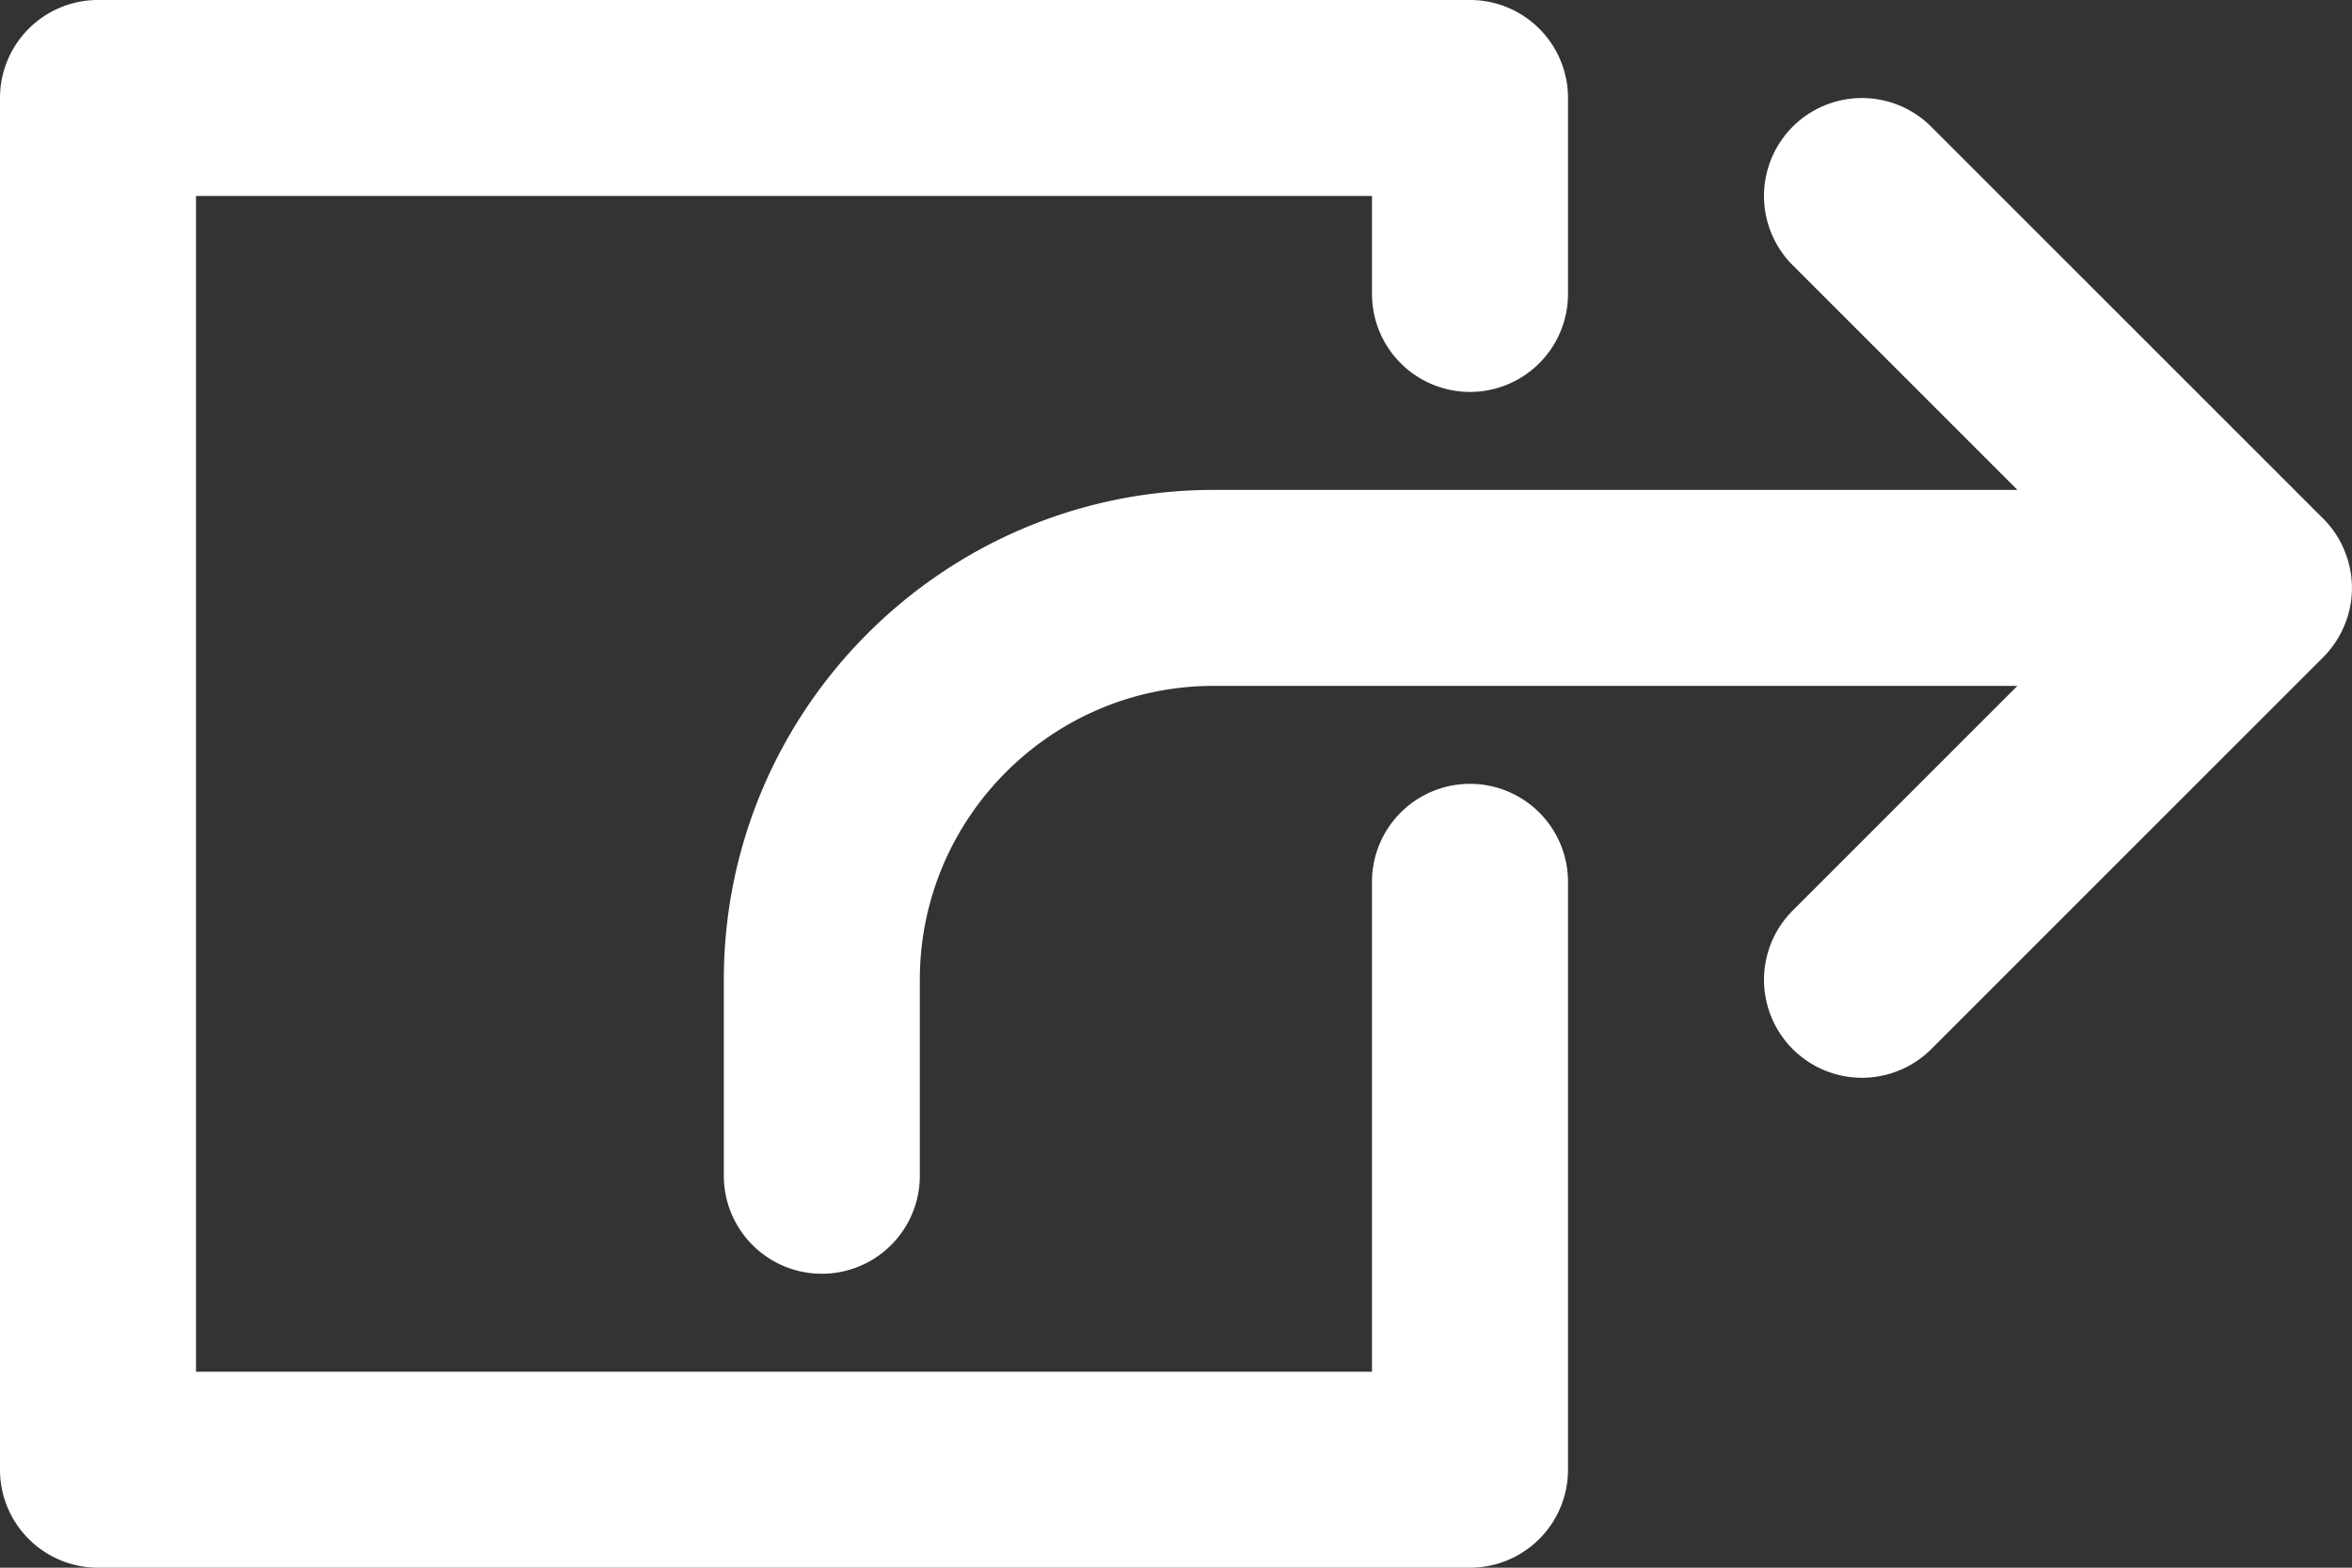
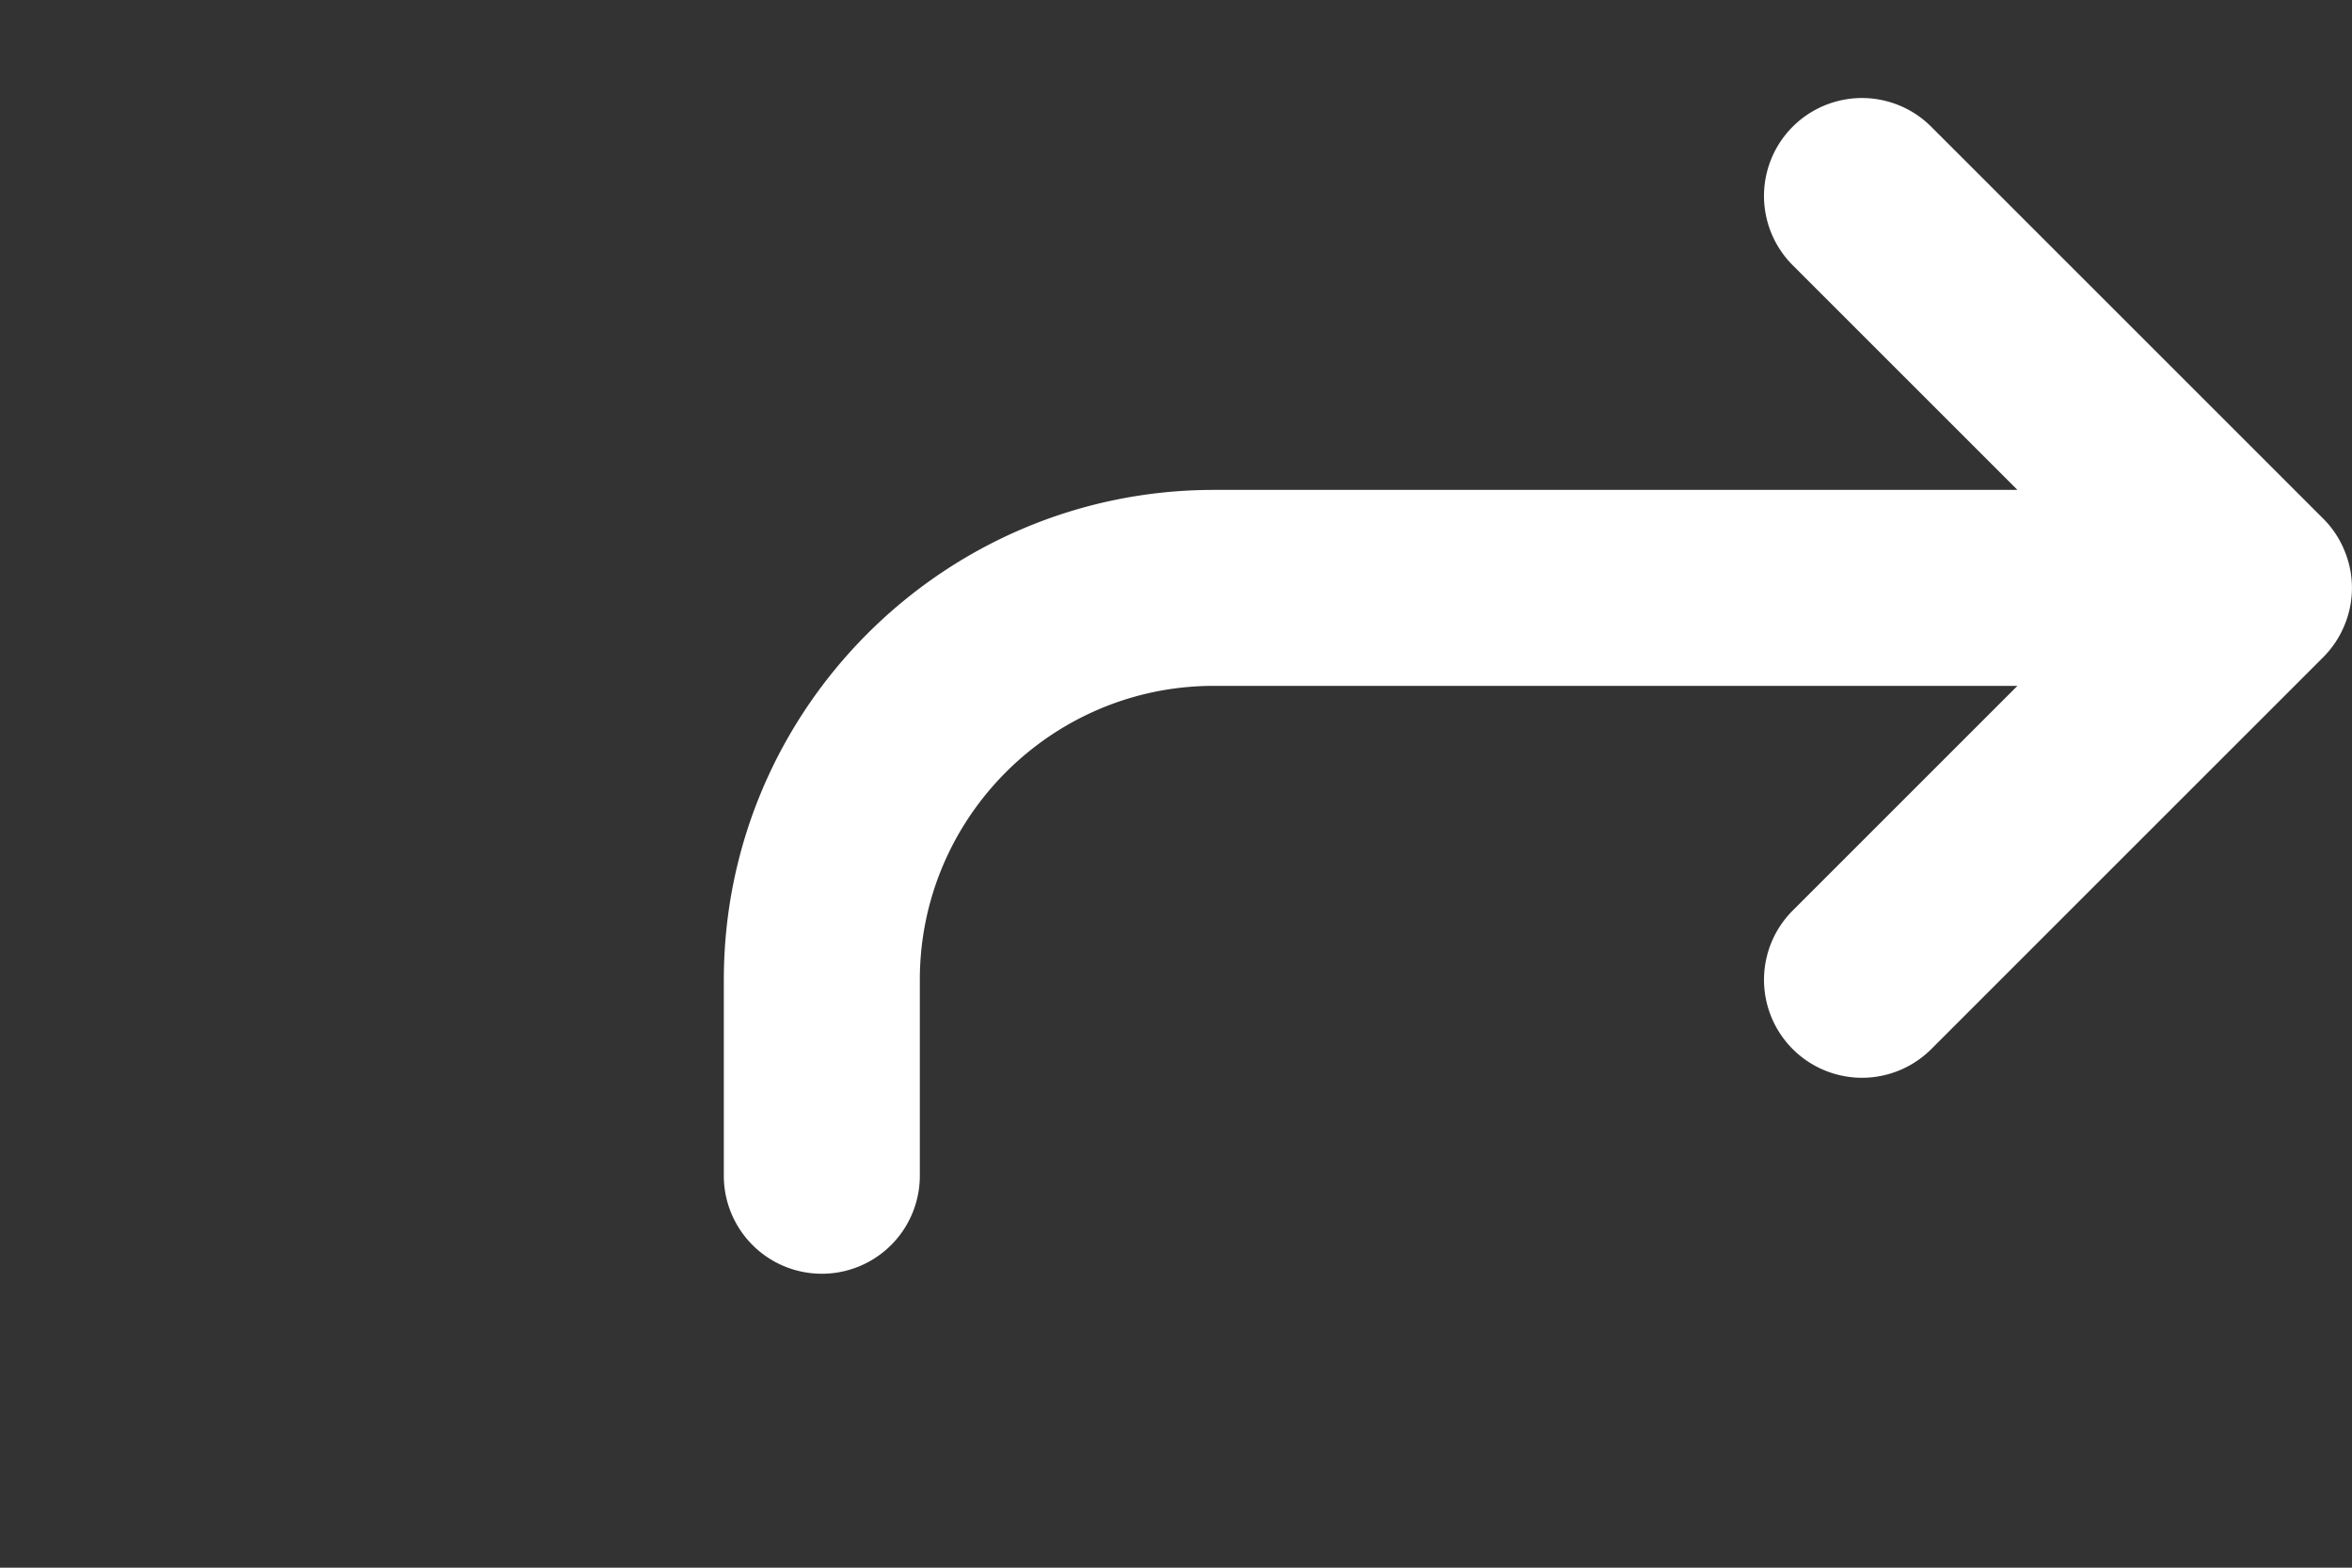
<svg xmlns="http://www.w3.org/2000/svg" width="24" height="16" viewBox="0 0 24 16" version="1.1">
  <rect x="0" y="0" width="24" height="16" fill="#333333" stroke="none" />
  <g id="Page-1" stroke="none" stroke-width="1" fill="none" fill-rule="evenodd">
    <g id="Project-detail" transform="translate(-710 -945)" fill="#FFF">
      <g id="Fill-35-+-Fill-37" transform="translate(710 945)">
        <path d="M23.923 6.382a.99.99 0 000-.763.98.98 0 00-.217-.326l-4-4a.999.999 0 10-1.413 1.414L20.586 5h-8.2c-2.756 0-5 2.243-5 5v2a1 1 0 102 0v-2c0-1.654 1.346-3 3-3h8.2l-2.293 2.293a.999.999 0 101.414 1.414l3.999-3.999a1 1 0 00.217-.326" id="Fill-35" />
-         <path d="M15 8a1 1 0 00-1 1v5H2V2h12v1a1 1 0 102 0V1a1 1 0 00-1-1H1a1 1 0 00-1 1v14a1 1 0 001 1h14a1 1 0 001-1V9a1 1 0 00-1-1" id="Fill-37" />
      </g>
    </g>
  </g>
</svg>